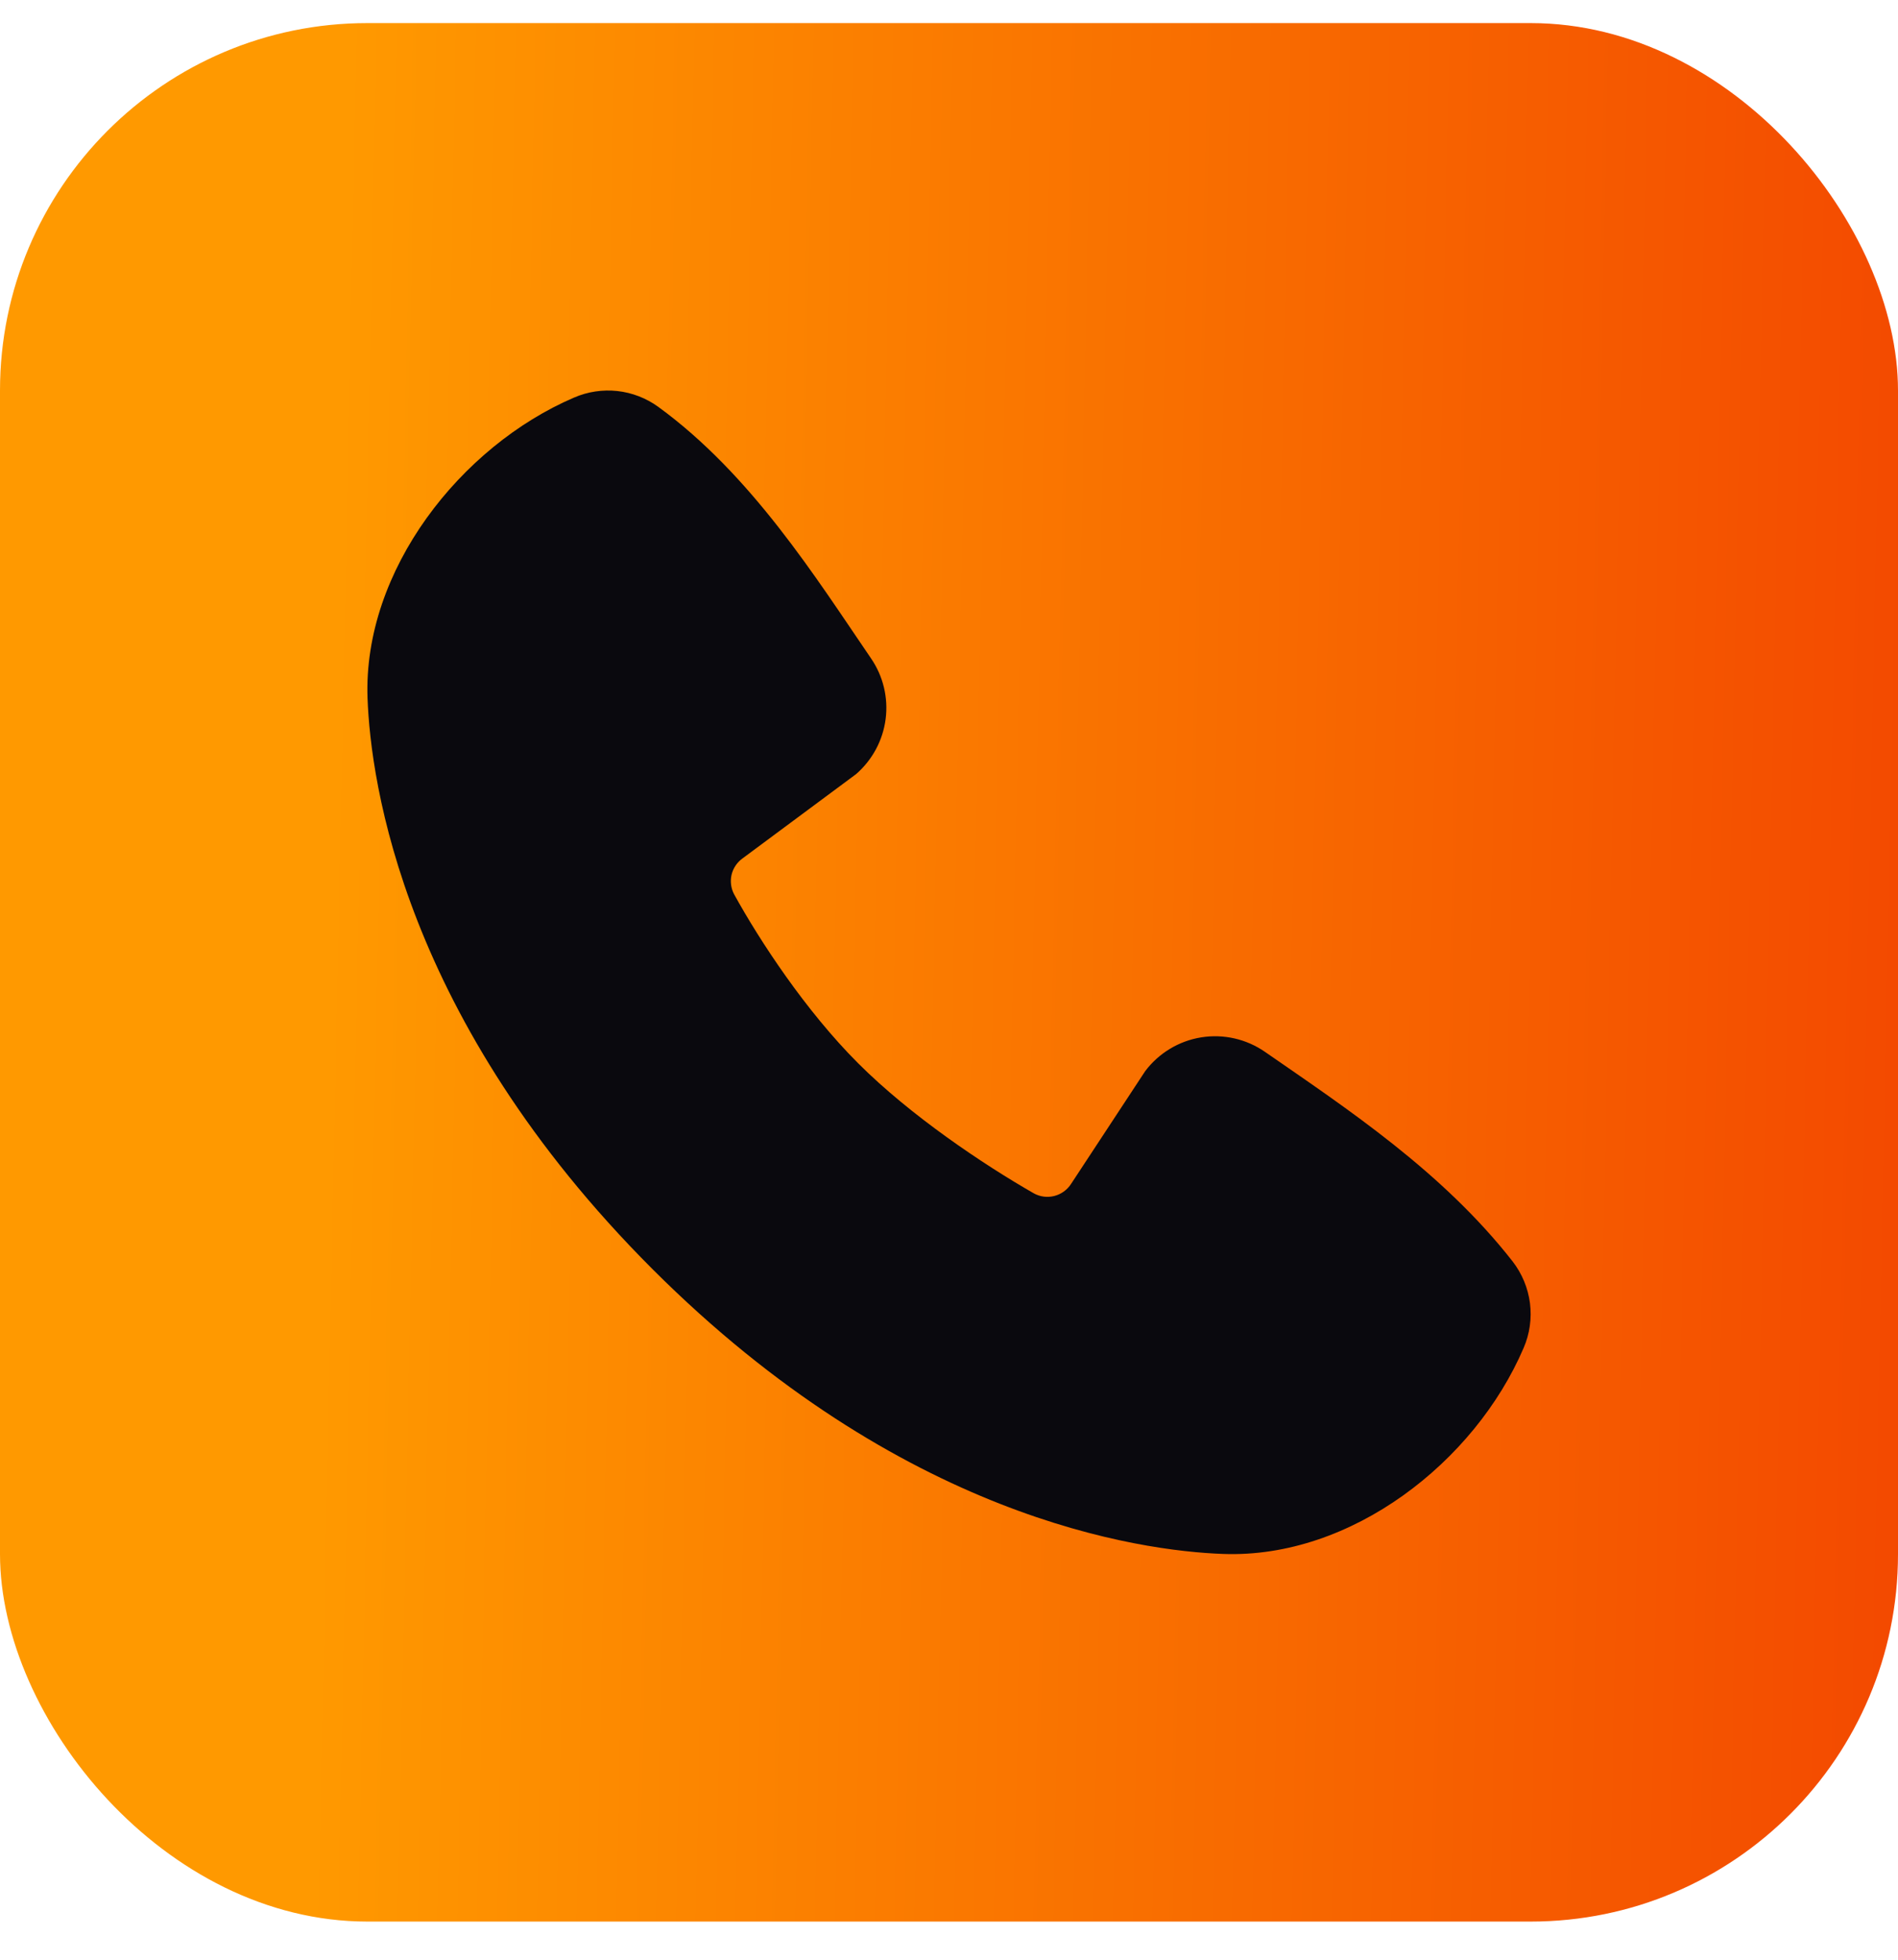
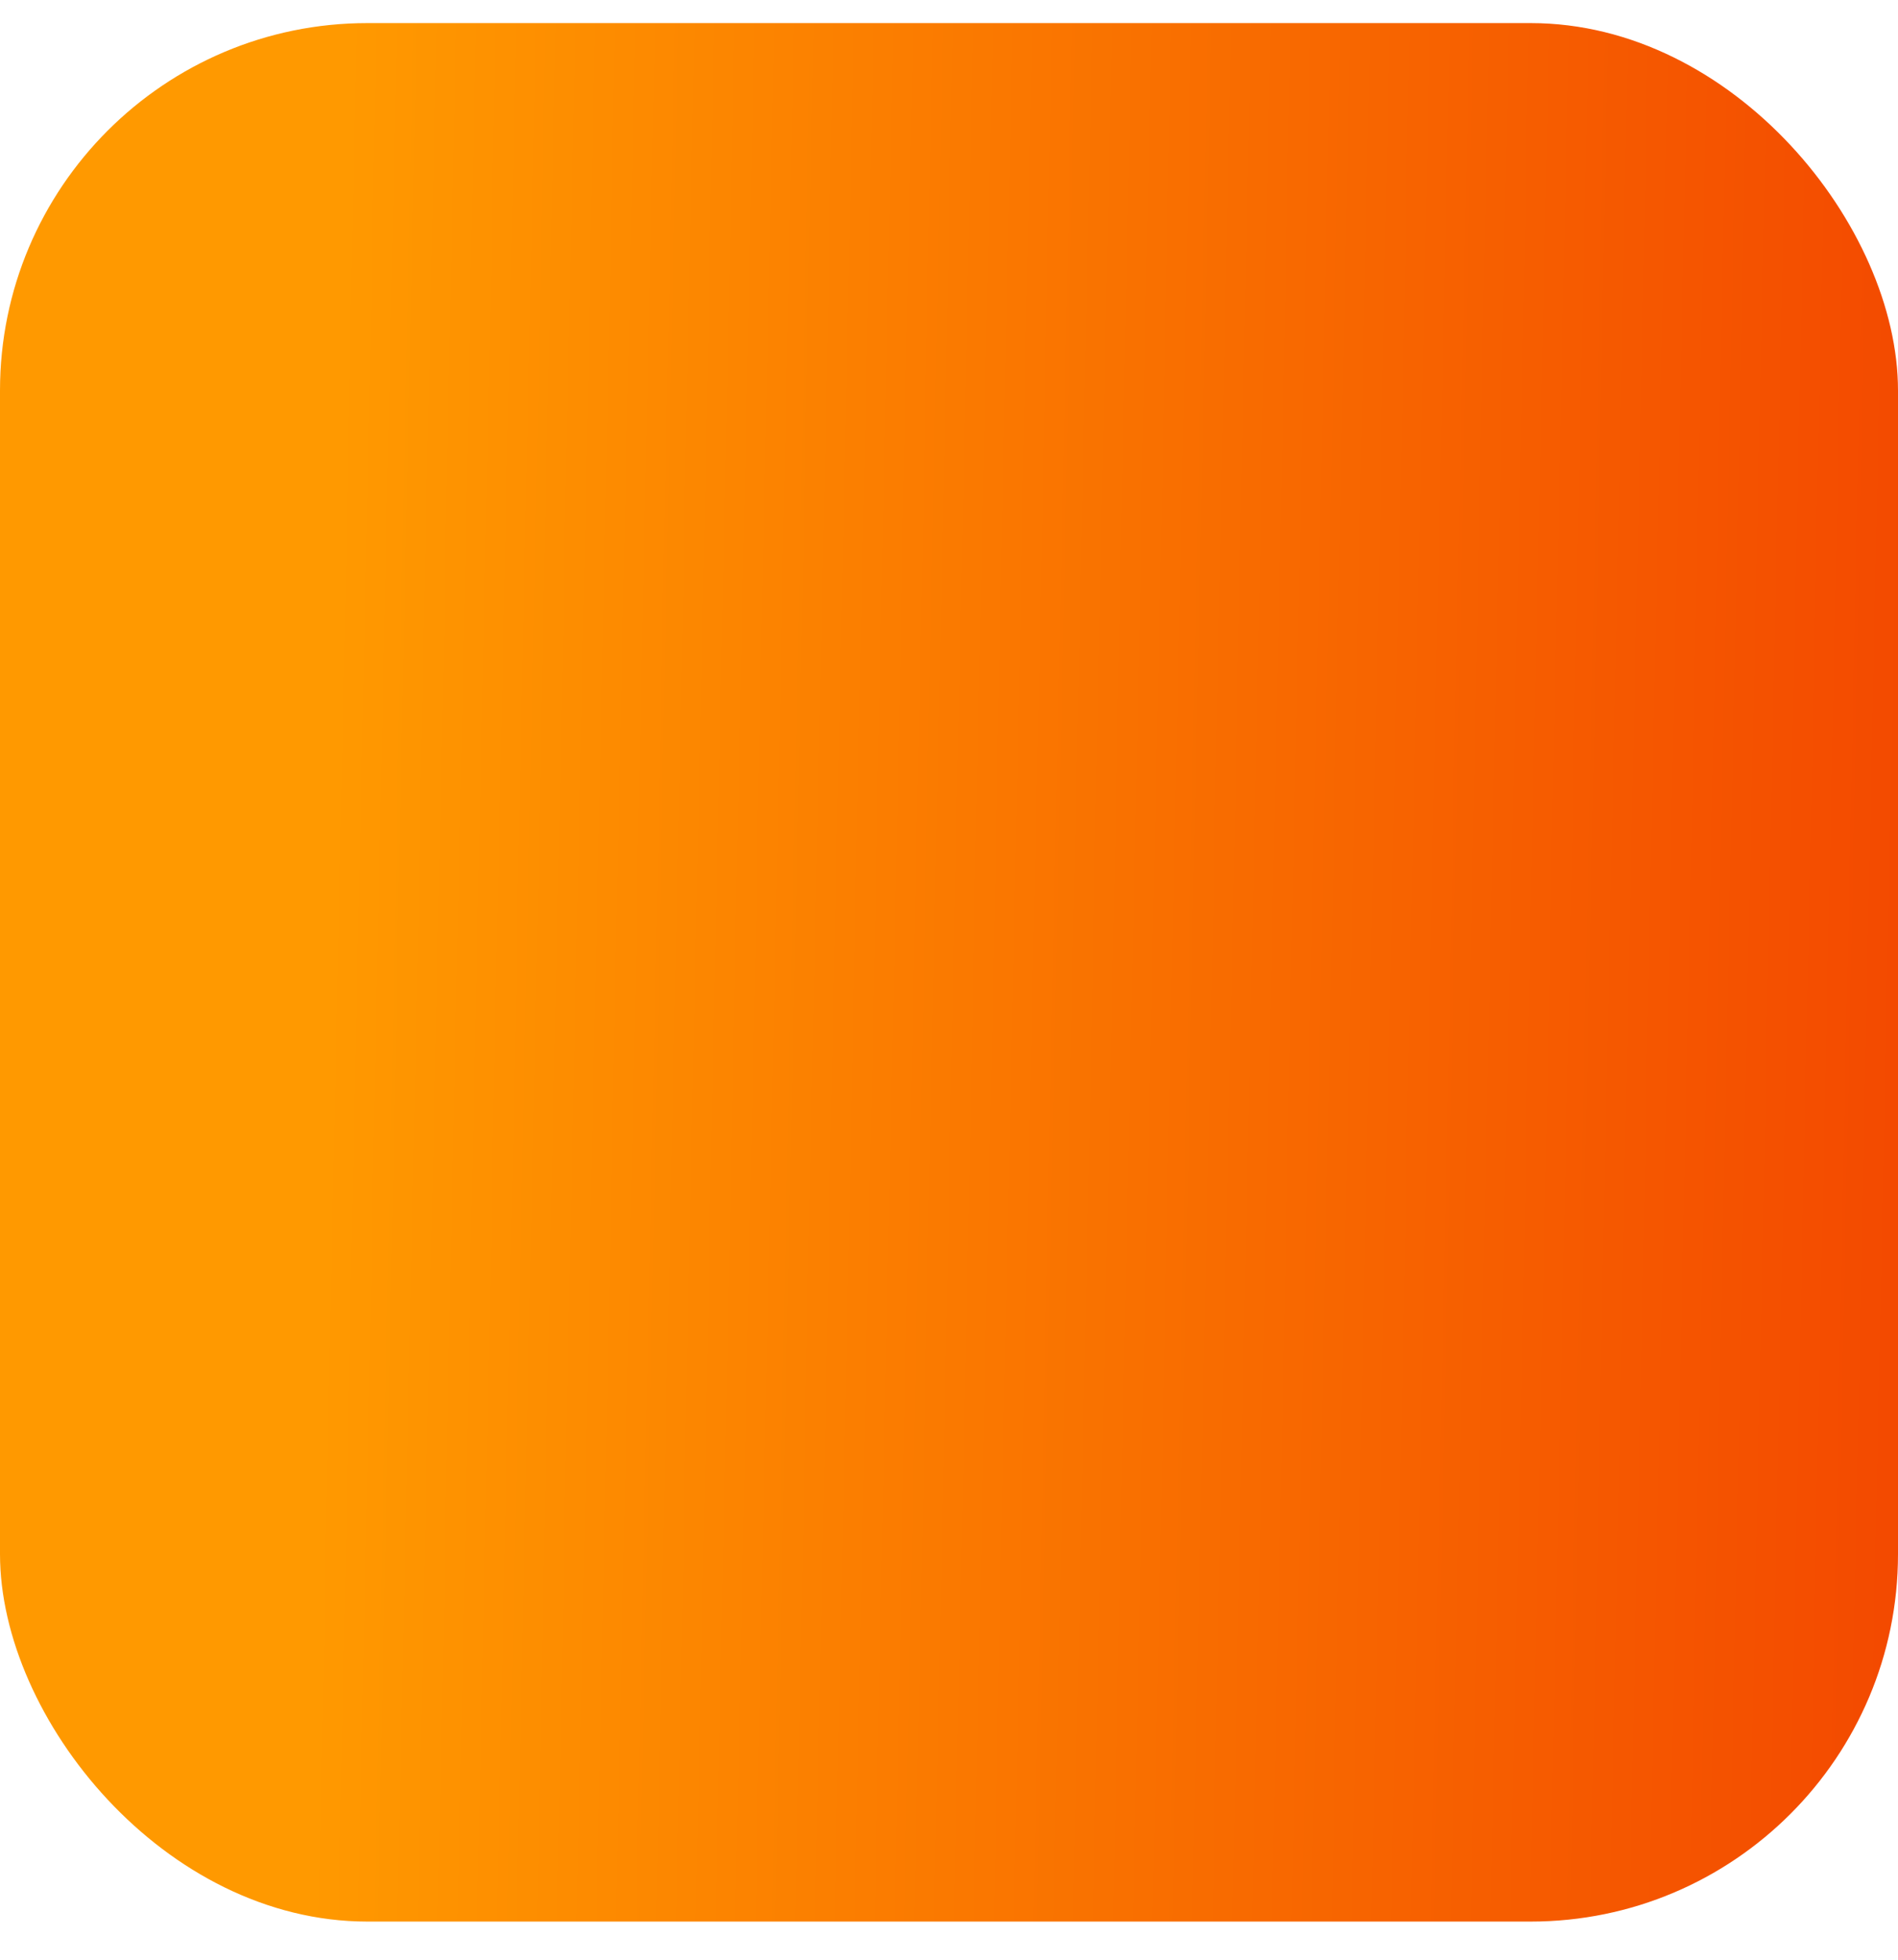
<svg xmlns="http://www.w3.org/2000/svg" width="31" height="32" viewBox="0 0 31 32" fill="none">
  <rect y="0.377" width="31" height="31" rx="6" fill="url(#paint0_linear_357_341)" />
-   <path fill-rule="evenodd" clip-rule="evenodd" d="M19.977 25.374C18.607 25.324 14.723 24.787 10.656 20.722C6.59 16.655 6.054 12.774 6.003 11.403C5.926 9.313 7.527 7.284 9.376 6.492C9.599 6.395 9.843 6.359 10.084 6.385C10.325 6.412 10.555 6.501 10.751 6.643C12.274 7.752 13.324 9.43 14.226 10.75C14.425 11.04 14.51 11.393 14.465 11.741C14.42 12.09 14.248 12.409 13.983 12.64L12.126 14.018C12.037 14.083 11.973 14.178 11.948 14.286C11.924 14.394 11.939 14.507 11.991 14.604C12.412 15.368 13.16 16.506 14.016 17.362C14.873 18.219 16.065 19.016 16.882 19.484C16.985 19.542 17.105 19.558 17.22 19.529C17.333 19.5 17.432 19.429 17.495 19.33L18.704 17.491C18.926 17.196 19.254 16.998 19.618 16.939C19.983 16.88 20.356 16.965 20.66 17.175C21.999 18.102 23.562 19.134 24.706 20.598C24.859 20.796 24.957 21.031 24.989 21.28C25.02 21.529 24.985 21.781 24.885 22.011C24.089 23.869 22.073 25.451 19.977 25.374Z" fill="#0A090E" />
  <defs>
    <linearGradient id="paint0_linear_357_341" x1="31" y1="31.377" x2="-0.619" y2="30.732" gradientUnits="userSpaceOnUse">
      <stop stop-color="#F34900" />
      <stop offset="0.821" stop-color="#FF9900" />
    </linearGradient>
  </defs>
</svg>